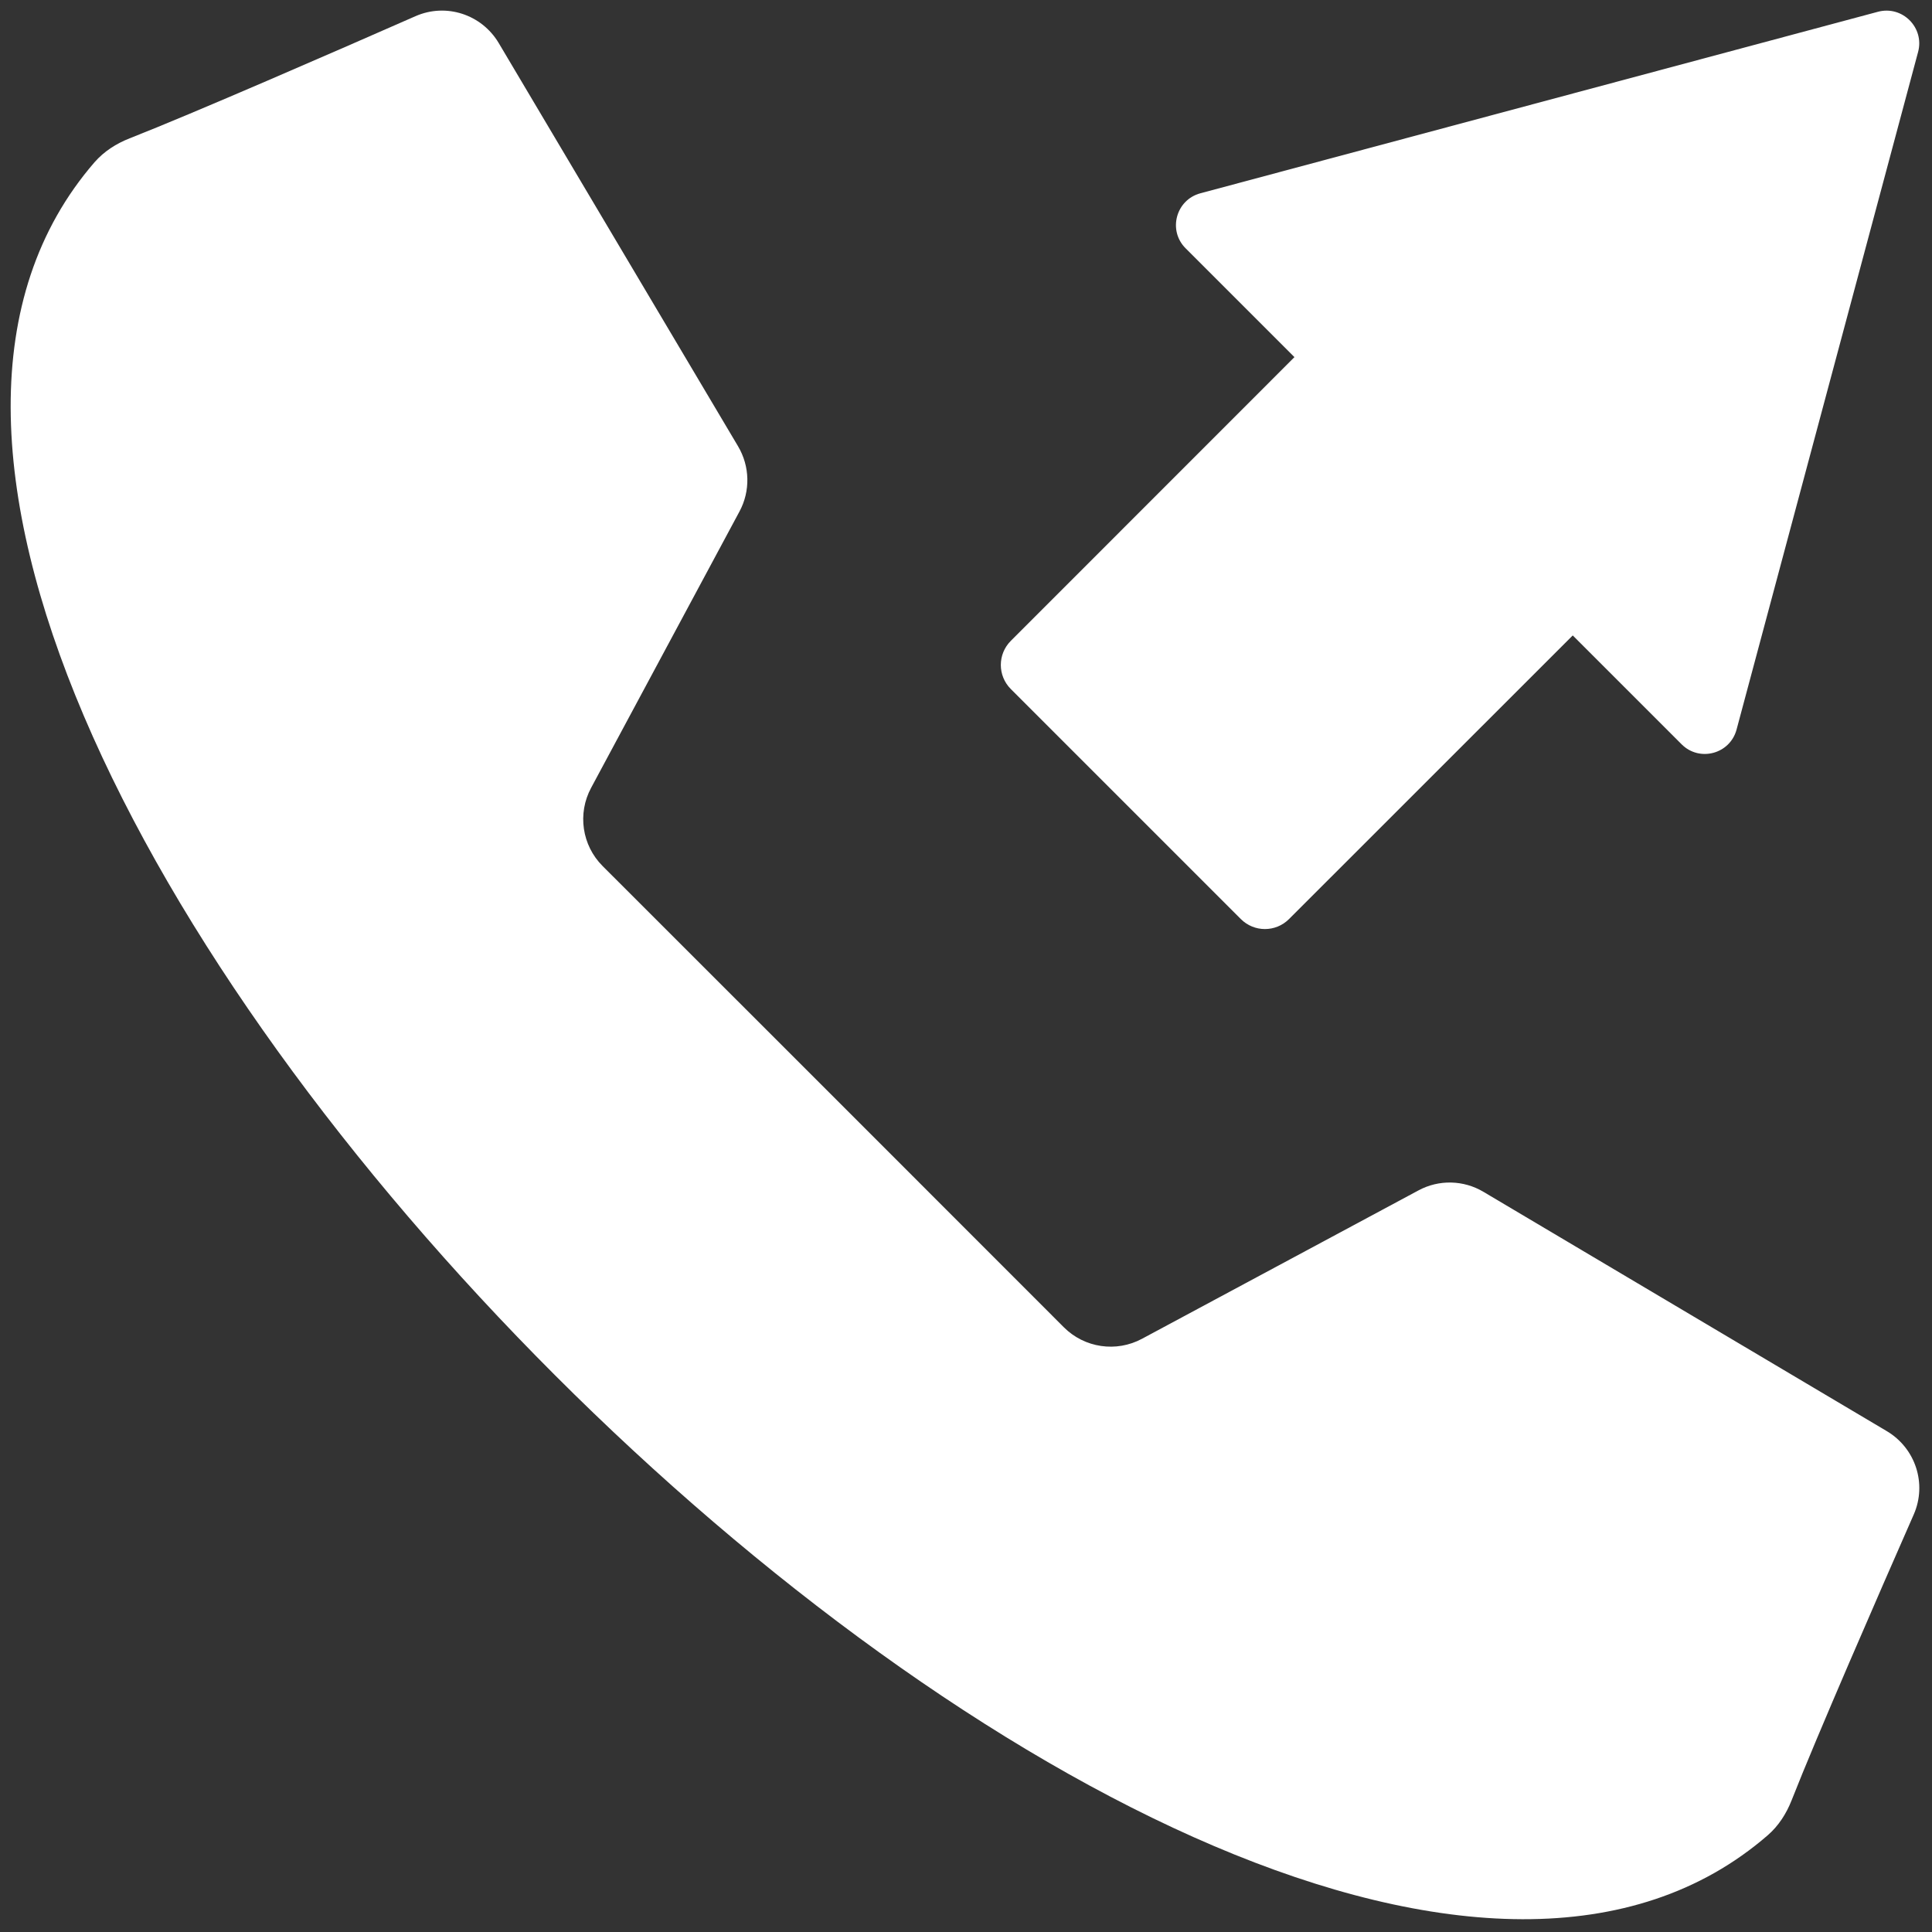
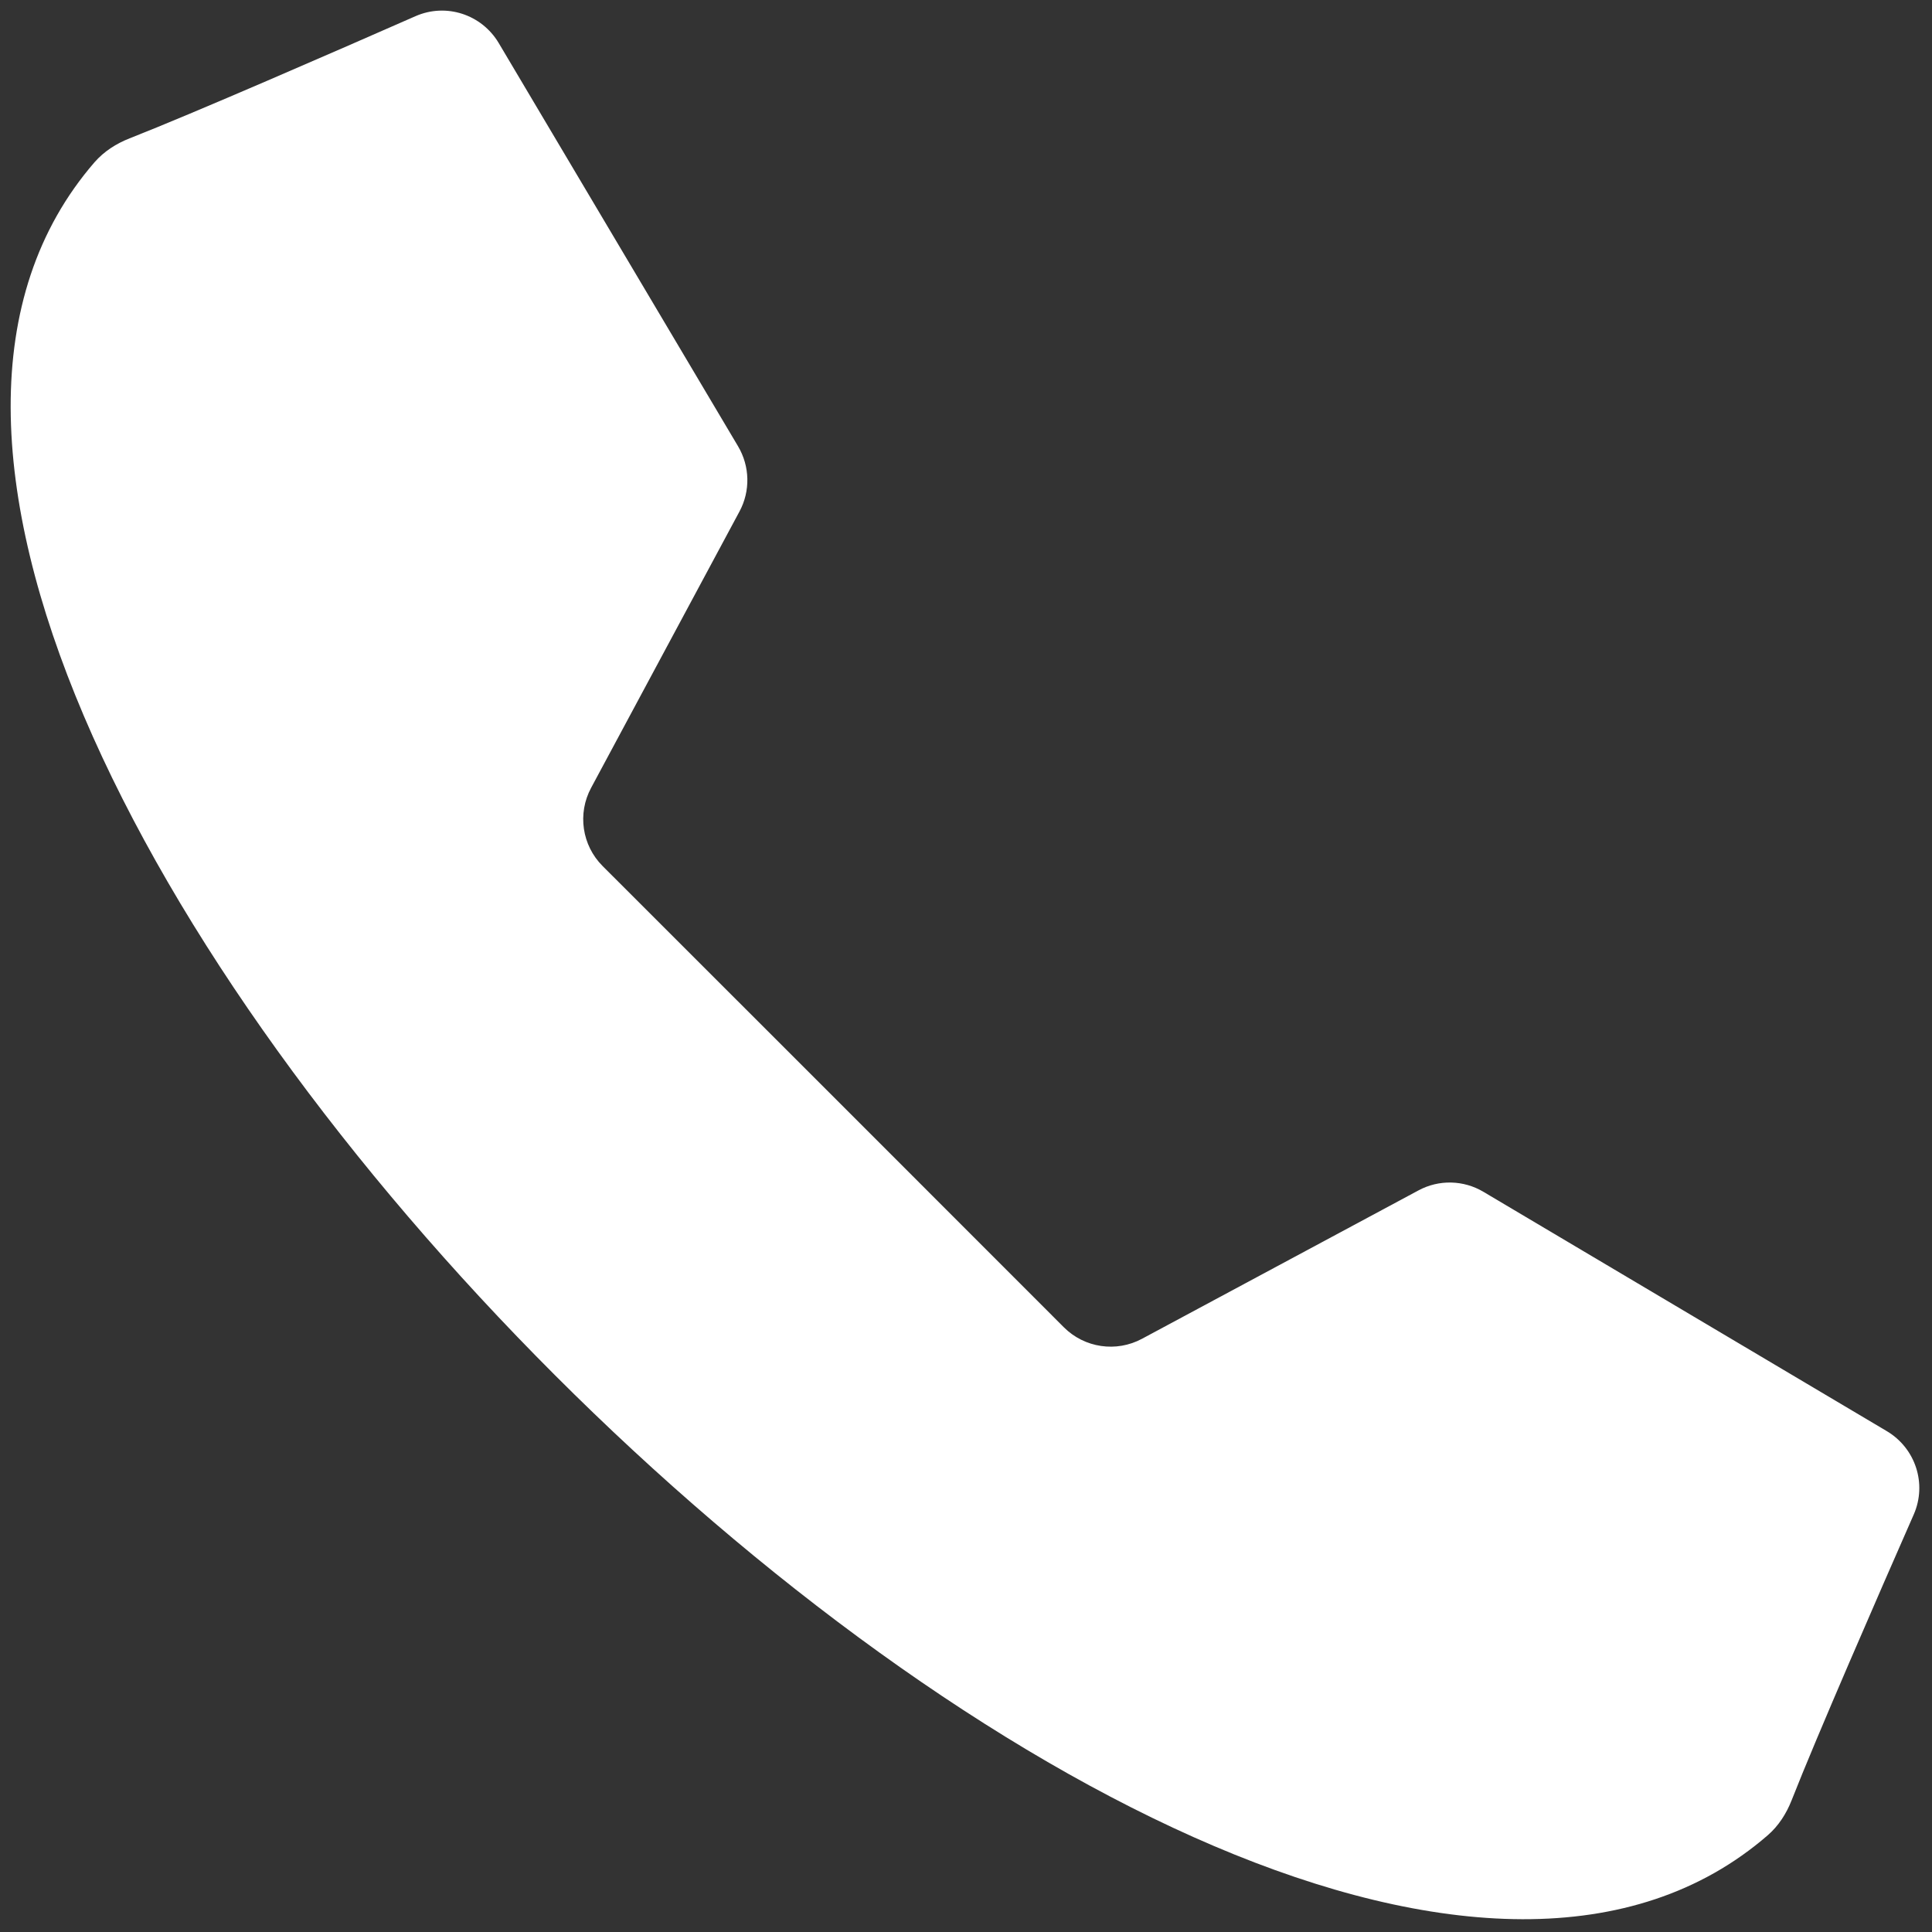
<svg xmlns="http://www.w3.org/2000/svg" width="20" height="20" viewBox="0 0 20 20" fill="none">
  <rect x="0" y="0" width="20" height="20" fill="#333333" stroke="none" />
  <g clip-path="url(#clip0_9_38340)">
    <path d="M8.626 11.352L11.013 13.74C11.227 13.954 11.556 14.002 11.822 13.859L14.684 12.323C14.895 12.209 15.151 12.215 15.357 12.338L19.532 14.815C19.83 14.992 19.95 15.361 19.811 15.678C19.454 16.49 18.805 17.978 18.547 18.636C18.492 18.775 18.412 18.901 18.299 18.999C15.517 21.41 9.981 18.472 5.744 14.235C1.506 9.997 -1.432 4.462 0.979 1.679C1.077 1.567 1.204 1.486 1.342 1.432C2 1.174 3.488 0.525 4.3 0.168C4.617 0.028 4.986 0.148 5.163 0.446L7.641 4.621C7.763 4.828 7.769 5.083 7.655 5.295L6.119 8.156C5.976 8.422 6.024 8.751 6.238 8.965L8.626 11.352Z" fill="white" />
-     <path d="M13.344 9.514L16.281 6.578L17.408 7.705C17.593 7.89 17.909 7.806 17.977 7.552L19.856 0.538C19.924 0.286 19.693 0.054 19.44 0.122L12.426 2.001C12.173 2.069 12.088 2.385 12.273 2.57L13.4 3.697L10.464 6.634C10.326 6.772 10.326 6.995 10.464 7.133L12.845 9.514C12.983 9.652 13.206 9.652 13.344 9.514Z" fill="white" />
  </g>
  <defs>
    <clipPath id="clip0_9_38340">
      <rect width="20" height="20" fill="white" />
    </clipPath>
  </defs>
</svg>